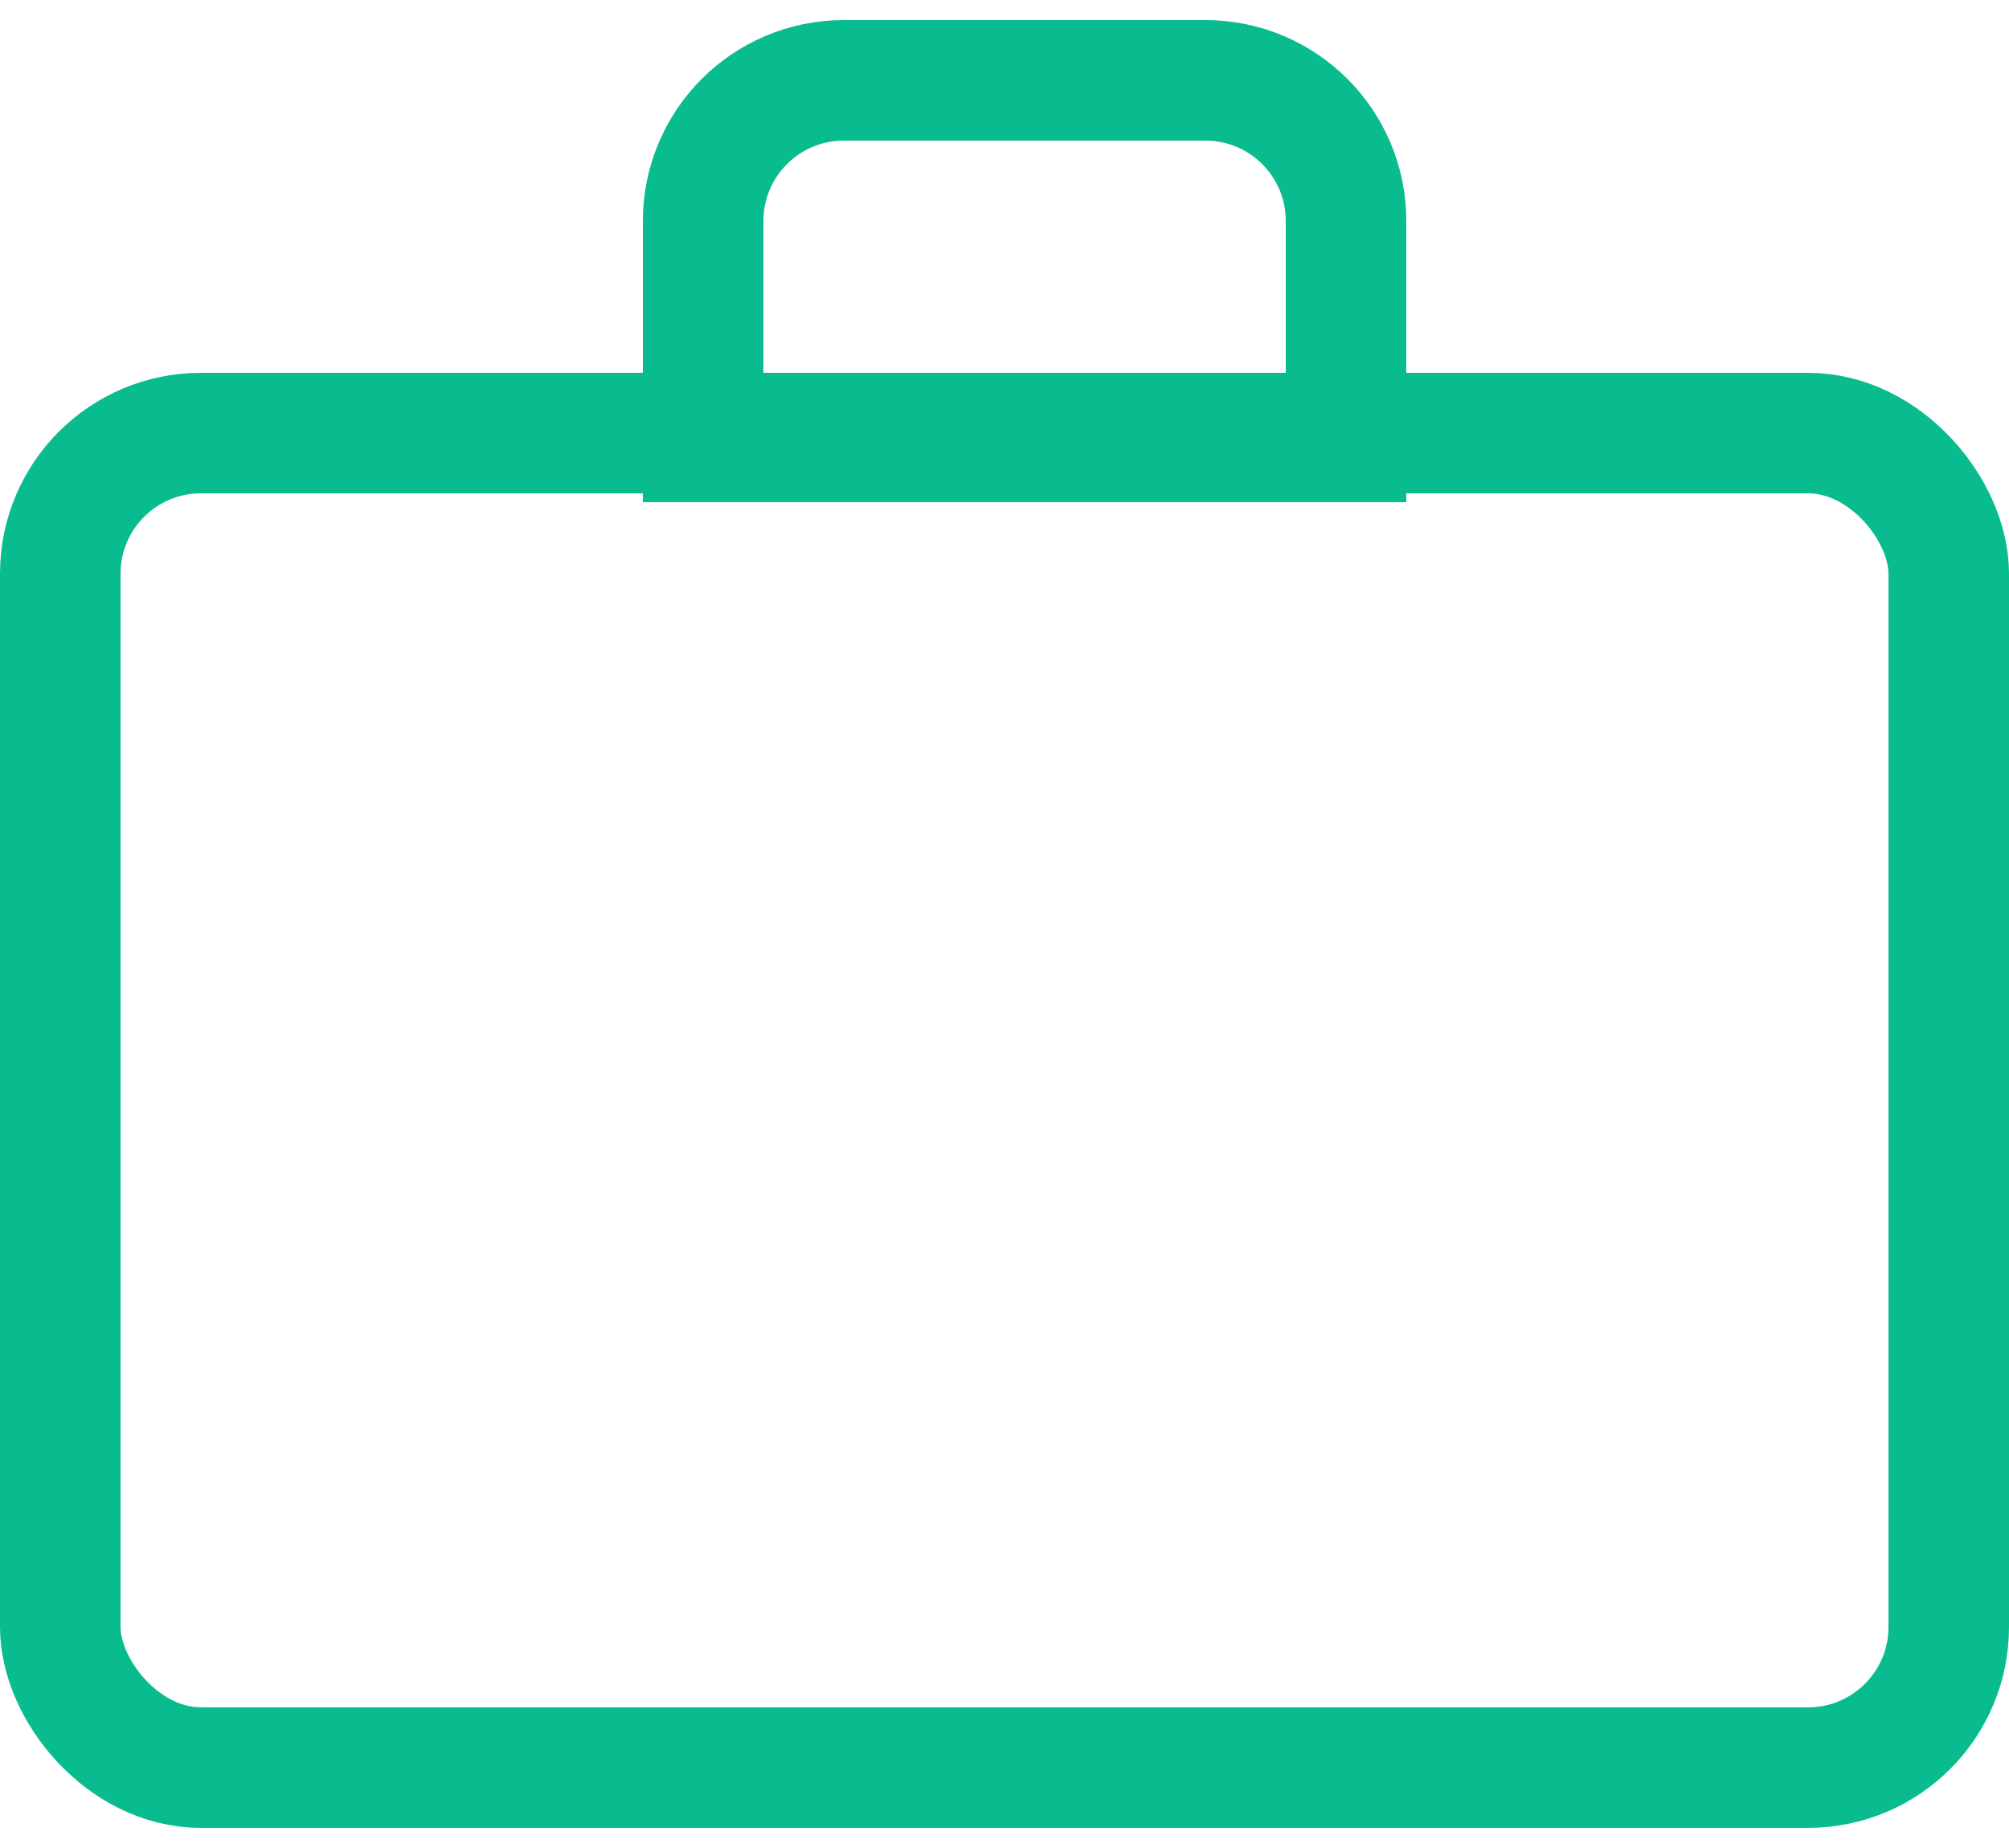
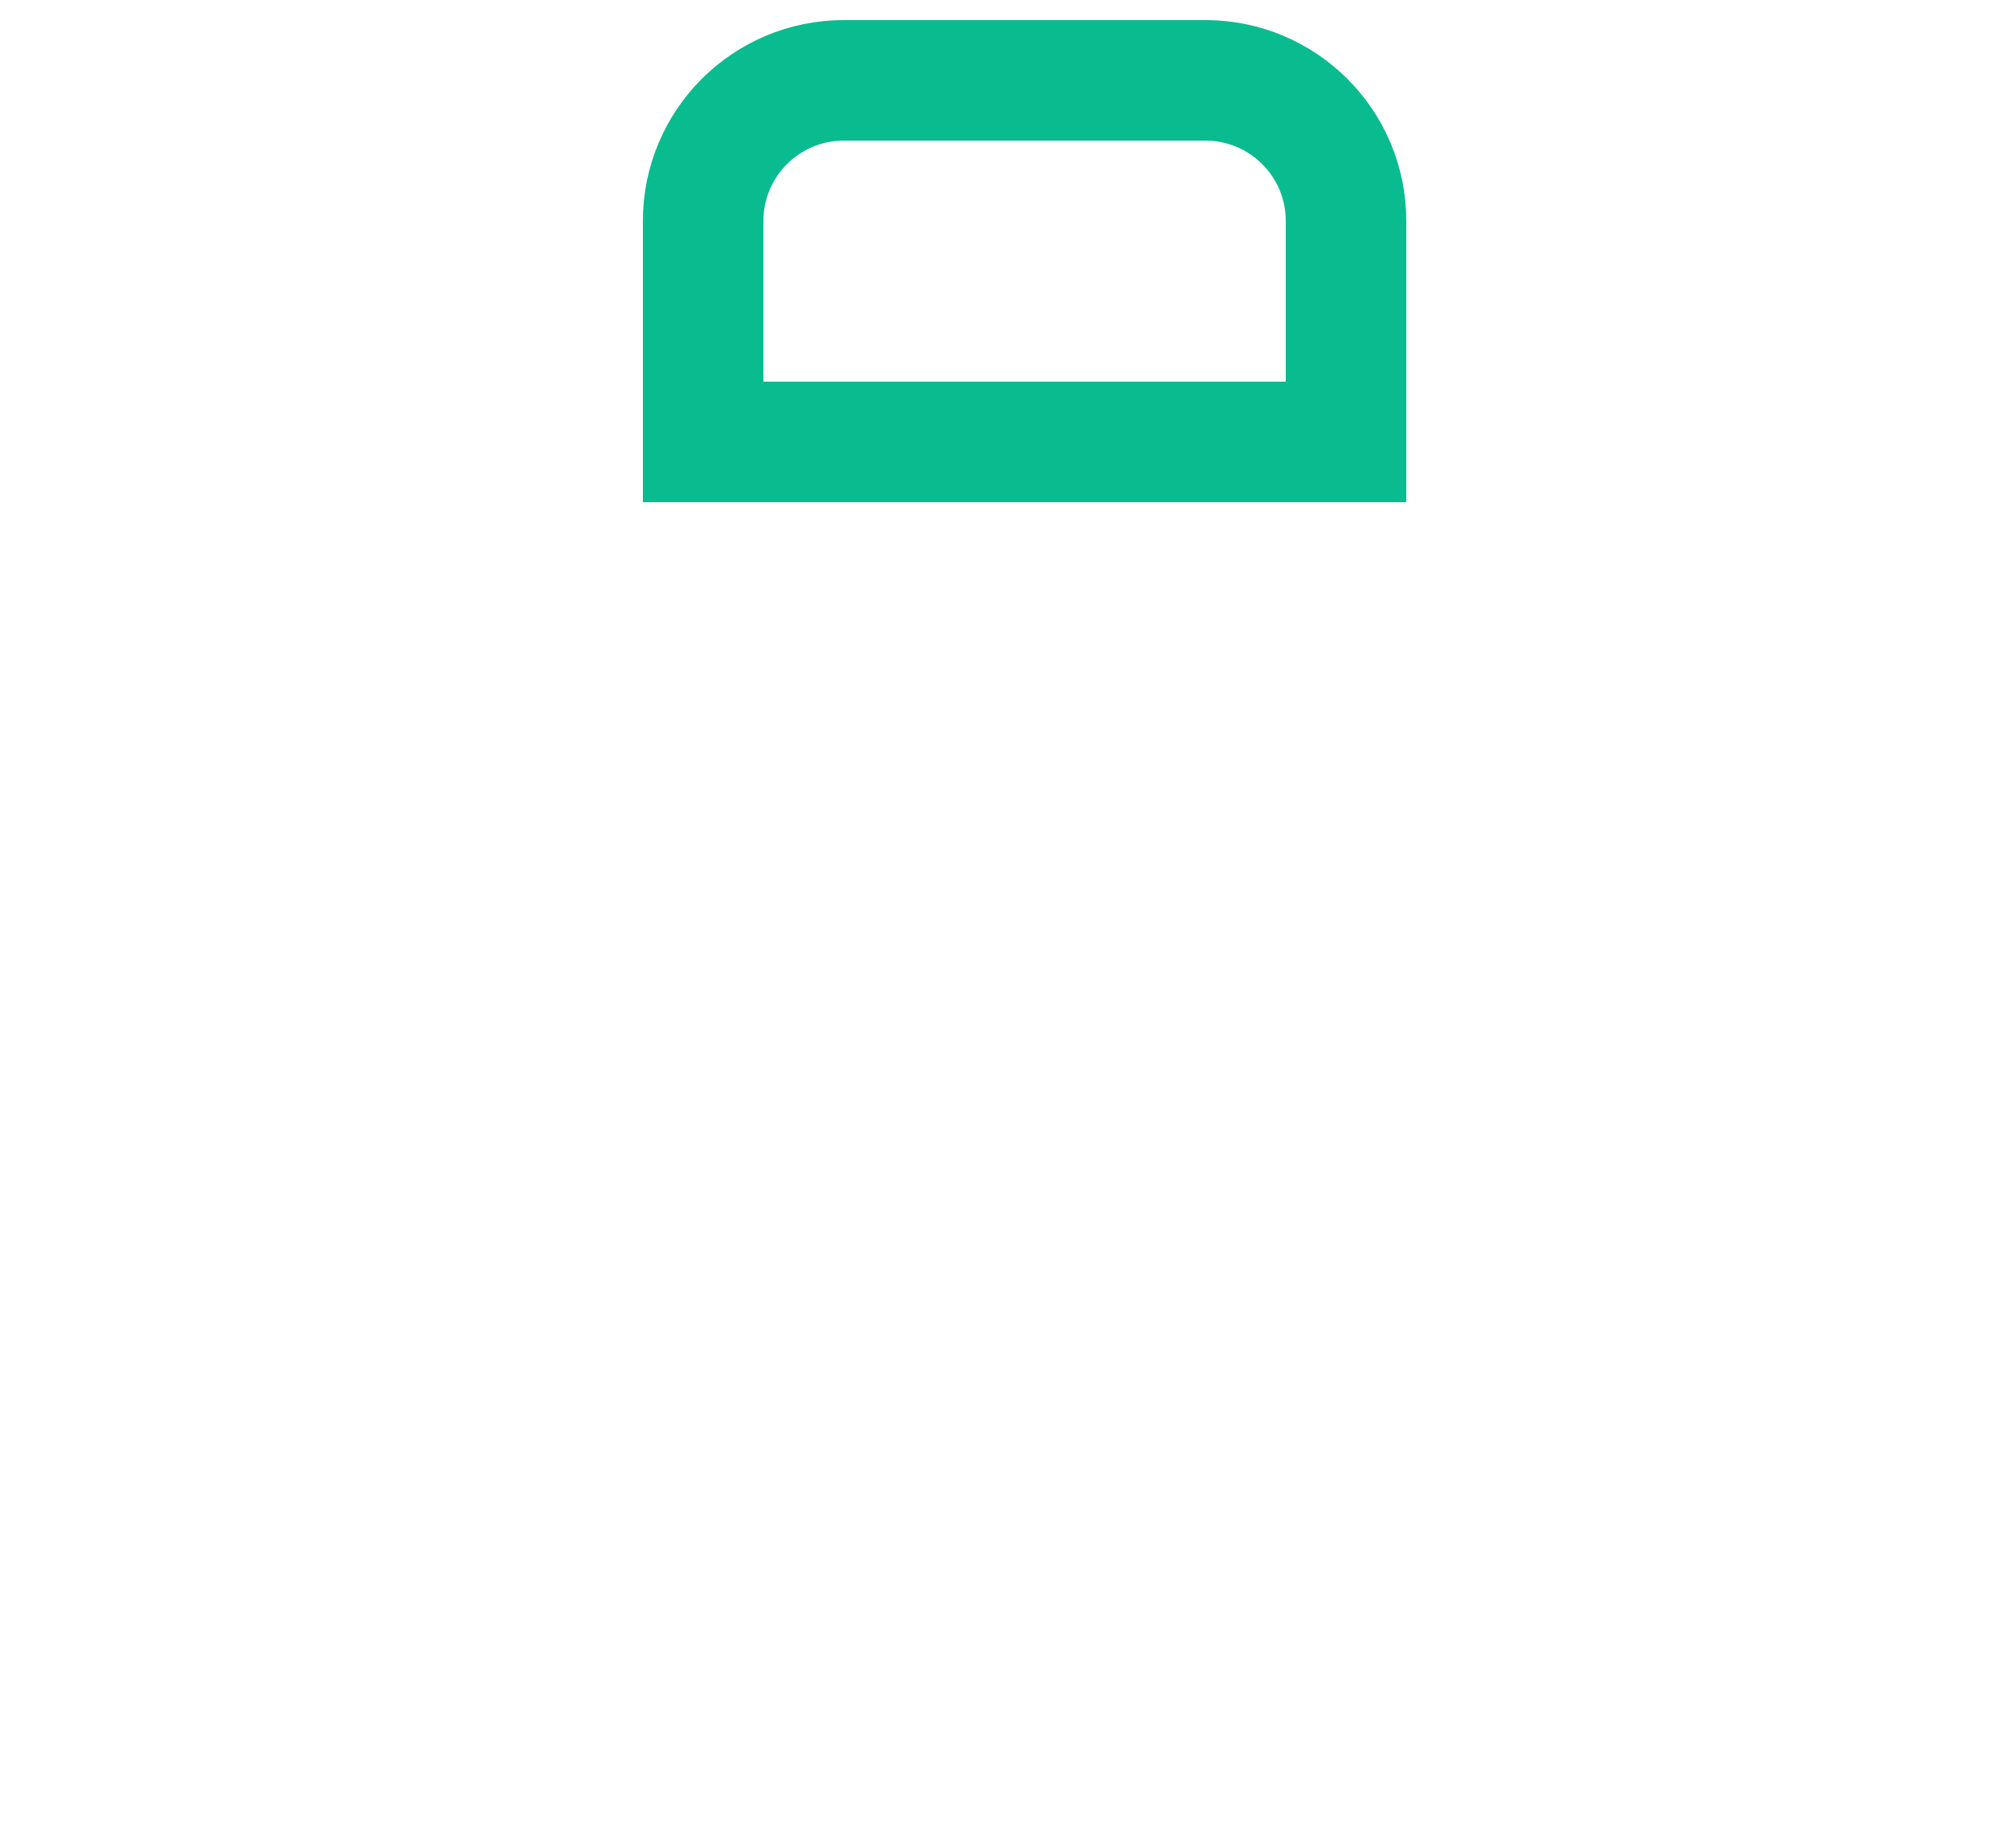
<svg xmlns="http://www.w3.org/2000/svg" width="50" height="46" viewBox="0 0 50 46" fill="none">
-   <rect x="1.5" y="10.78" width="47" height="33.219" rx="3.5" stroke="#09BC90" stroke-width="3" />
  <path d="M17.5 5.5C17.5 3.567 19.067 2 21 2H30C31.933 2 33.5 3.567 33.5 5.5V11H17.5V5.5Z" stroke="#09BC90" stroke-width="3" />
</svg>